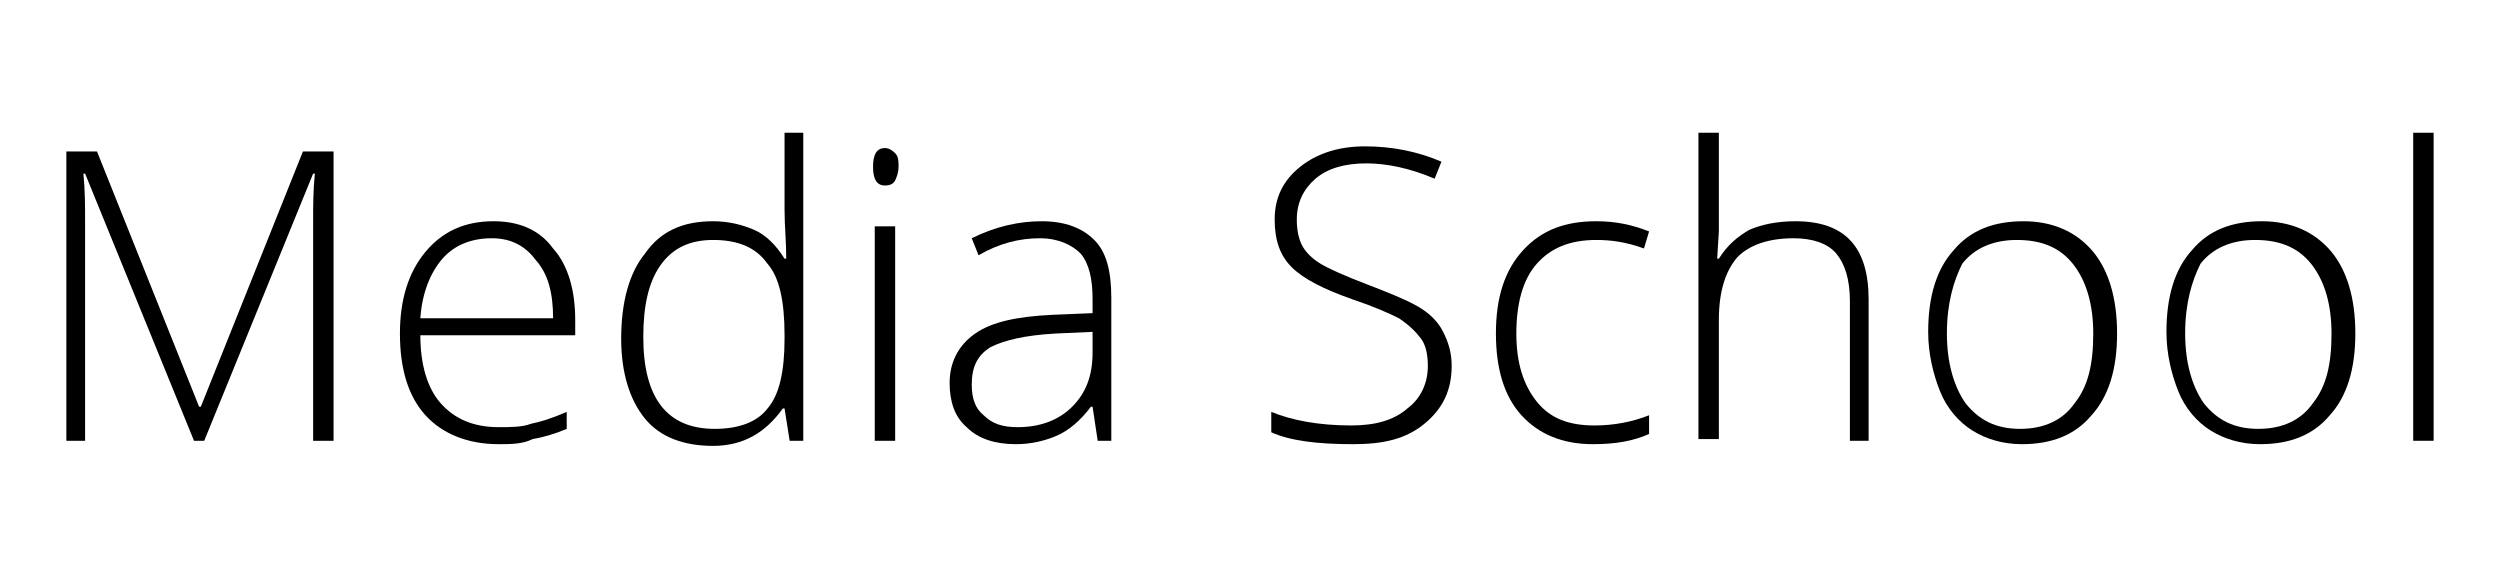
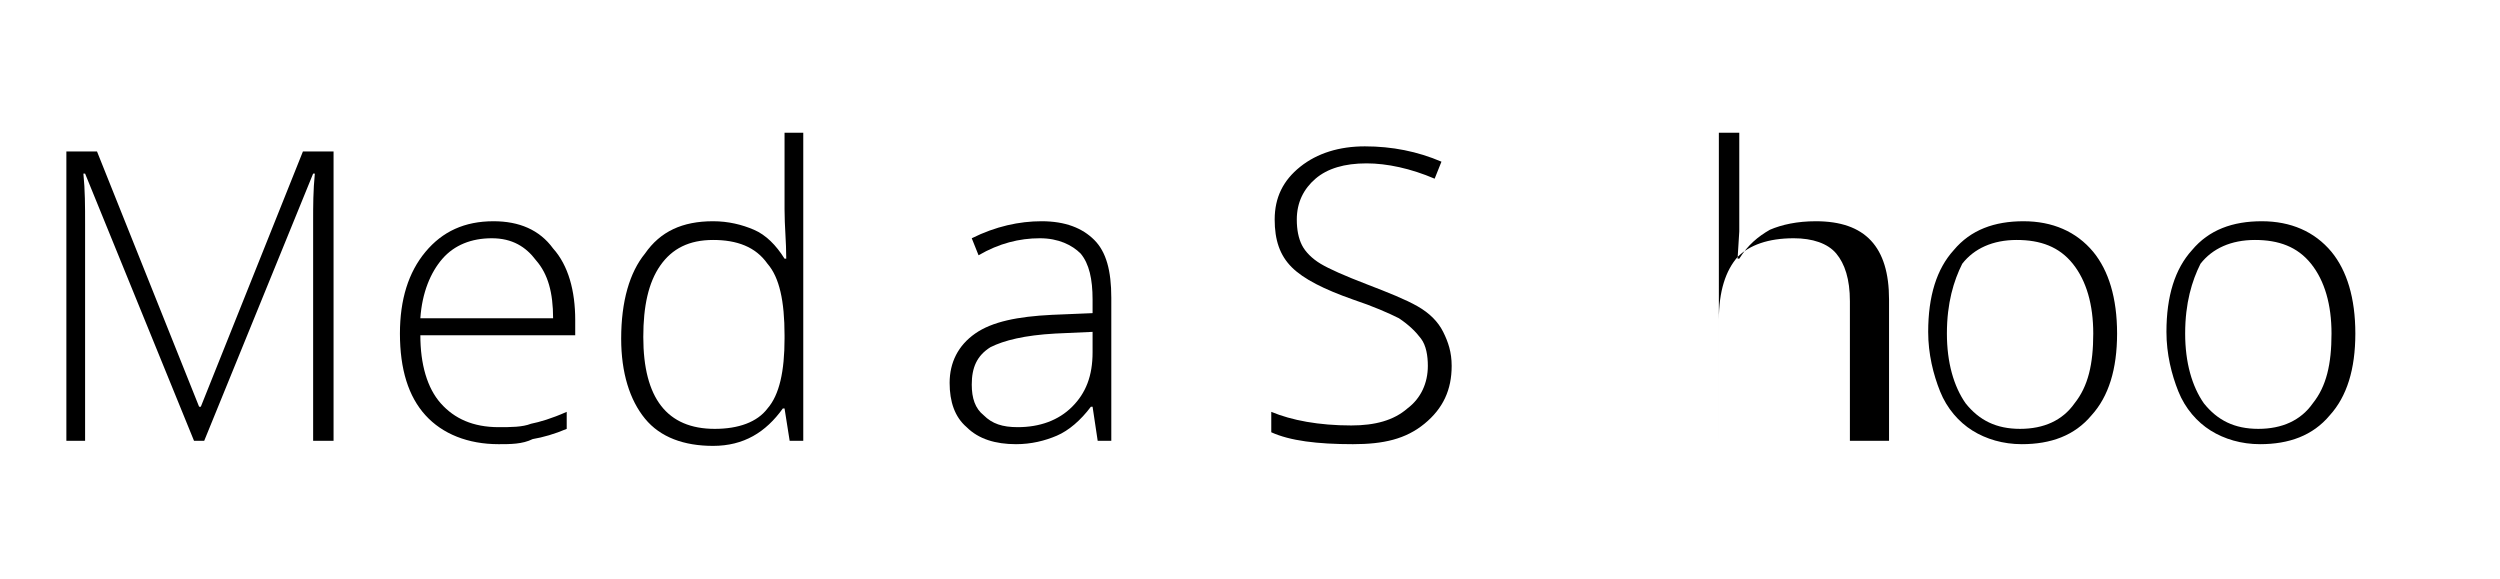
<svg xmlns="http://www.w3.org/2000/svg" version="1.1" id="Layer_1" x="0px" y="0px" viewBox="0 0 146.9 34" style="enable-background:new 0 0 146.9 34;" xml:space="preserve">
  <g>
    <path d="M11.4,25.9L5,10.2H4.9c0.1,1,0.1,1.9,0.1,3v12.7H3.9v-17h1.8l6,15h0.1l6-15h1.8v17h-1.2V13c0-0.9,0-1.8,0.1-2.8h-0.1   l-6.4,15.7H11.4z" />
    <path d="M29.3,26.1c-1.8,0-3.3-0.6-4.3-1.7c-1-1.1-1.5-2.7-1.5-4.8c0-2,0.5-3.6,1.5-4.8s2.3-1.8,4-1.8c1.5,0,2.7,0.5,3.5,1.6   c0.9,1,1.3,2.5,1.3,4.2v0.9h-9.1c0,1.7,0.4,3.1,1.2,4s1.9,1.4,3.4,1.4c0.7,0,1.4,0,1.9-0.2c0.5-0.1,1.2-0.3,2.1-0.7v1   c-0.7,0.3-1.4,0.5-2,0.6C30.7,26.1,30,26.1,29.3,26.1z M28.9,14c-1.2,0-2.2,0.4-2.9,1.2c-0.7,0.8-1.2,2-1.3,3.5h7.8   c0-1.5-0.3-2.6-1-3.4C30.9,14.5,30.1,14,28.9,14z" />
    <path d="M41.9,13c0.9,0,1.7,0.2,2.4,0.5c0.7,0.3,1.3,0.9,1.8,1.7h0.1c0-1-0.1-1.9-0.1-2.9V7.8h1.1v18.1h-0.8L46.1,24H46   c-1,1.4-2.3,2.2-4.1,2.2c-1.7,0-3.1-0.5-4-1.6c-0.9-1.1-1.4-2.7-1.4-4.7c0-2.2,0.5-3.9,1.4-5C38.8,13.6,40.1,13,41.9,13z    M41.9,14.1c-1.4,0-2.4,0.5-3.1,1.5c-0.7,1-1,2.4-1,4.2c0,3.6,1.4,5.4,4.2,5.4c1.4,0,2.5-0.4,3.1-1.2c0.7-0.8,1-2.2,1-4.1v-0.2   c0-2-0.3-3.4-1-4.2C44.4,14.5,43.3,14.1,41.9,14.1z" />
-     <path d="M51.3,9.8c0-0.7,0.2-1.1,0.7-1.1c0.2,0,0.4,0.1,0.6,0.3s0.2,0.5,0.2,0.8c0,0.3-0.1,0.6-0.2,0.8s-0.3,0.3-0.6,0.3   C51.5,10.9,51.3,10.5,51.3,9.8z M52.6,25.9h-1.2V13.3h1.2V25.9z" />
    <path d="M64.5,25.9l-0.3-2h-0.1c-0.6,0.8-1.3,1.4-2,1.7c-0.7,0.3-1.5,0.5-2.4,0.5c-1.2,0-2.2-0.3-2.9-1c-0.7-0.6-1-1.5-1-2.6   c0-1.2,0.5-2.2,1.5-2.9c1-0.7,2.5-1,4.5-1.1l2.4-0.1v-0.8c0-1.2-0.2-2.1-0.7-2.7C63,14.4,62.2,14,61.1,14c-1.2,0-2.4,0.3-3.6,1   l-0.4-1c1.4-0.7,2.8-1,4.1-1c1.4,0,2.4,0.4,3.1,1.1s1,1.8,1,3.4v8.4H64.5z M59.8,25.1c1.3,0,2.4-0.4,3.2-1.2s1.2-1.8,1.2-3.2v-1.2   L62,19.6c-1.8,0.1-3,0.4-3.8,0.8c-0.8,0.5-1.1,1.2-1.1,2.2c0,0.8,0.2,1.4,0.7,1.8C58.3,24.9,58.9,25.1,59.8,25.1z" />
    <path d="M85.3,21.5c0,1.4-0.5,2.5-1.6,3.4s-2.4,1.2-4.2,1.2c-2.1,0-3.7-0.2-4.8-0.7v-1.2c1.2,0.5,2.8,0.8,4.7,0.8   c1.4,0,2.5-0.3,3.3-1c0.8-0.6,1.2-1.5,1.2-2.5c0-0.6-0.1-1.2-0.4-1.6c-0.3-0.4-0.7-0.8-1.3-1.2c-0.6-0.3-1.5-0.7-2.7-1.1   c-1.7-0.6-2.9-1.2-3.6-1.9c-0.7-0.7-1-1.6-1-2.8c0-1.3,0.5-2.3,1.5-3.1c1-0.8,2.3-1.2,3.8-1.2c1.6,0,3.1,0.3,4.5,0.9l-0.4,1   c-1.4-0.6-2.8-0.9-4-0.9c-1.3,0-2.3,0.3-3,0.9c-0.7,0.6-1.1,1.4-1.1,2.4c0,0.6,0.1,1.1,0.3,1.5c0.2,0.4,0.6,0.8,1.1,1.1   s1.4,0.7,2.7,1.2c1.3,0.5,2.3,0.9,3,1.3c0.7,0.4,1.2,0.9,1.5,1.5C85.1,20.1,85.3,20.7,85.3,21.5z" />
-     <path d="M93.6,26.1c-1.8,0-3.2-0.6-4.2-1.7c-1-1.1-1.5-2.7-1.5-4.8c0-2.1,0.5-3.7,1.6-4.9S92,13,93.8,13c1.1,0,2.1,0.2,3.1,0.6   l-0.3,1c-1.1-0.4-2-0.5-2.8-0.5c-1.6,0-2.7,0.5-3.5,1.4s-1.2,2.3-1.2,4.1c0,1.7,0.4,3,1.2,4s1.9,1.4,3.4,1.4c1.1,0,2.2-0.2,3.2-0.6   v1.1C96,25.9,95,26.1,93.6,26.1z" />
-     <path d="M108.7,25.9v-8.2c0-1.3-0.3-2.2-0.8-2.8c-0.5-0.6-1.4-0.9-2.5-0.9c-1.5,0-2.6,0.4-3.3,1.1c-0.7,0.8-1.1,2-1.1,3.7v7h-1.2   V7.8h1.2v5.8l-0.1,1.6h0.1c0.5-0.8,1.1-1.3,1.8-1.7c0.7-0.3,1.6-0.5,2.7-0.5c2.9,0,4.3,1.5,4.3,4.6v8.3H108.7z" />
+     <path d="M108.7,25.9v-8.2c0-1.3-0.3-2.2-0.8-2.8c-0.5-0.6-1.4-0.9-2.5-0.9c-1.5,0-2.6,0.4-3.3,1.1c-0.7,0.8-1.1,2-1.1,3.7v7V7.8h1.2v5.8l-0.1,1.6h0.1c0.5-0.8,1.1-1.3,1.8-1.7c0.7-0.3,1.6-0.5,2.7-0.5c2.9,0,4.3,1.5,4.3,4.6v8.3H108.7z" />
    <path d="M124.4,19.6c0,2.1-0.5,3.7-1.5,4.8c-1,1.2-2.4,1.7-4.1,1.7c-1.1,0-2.1-0.3-2.9-0.8c-0.8-0.5-1.5-1.3-1.9-2.3   c-0.4-1-0.7-2.2-0.7-3.5c0-2.1,0.5-3.7,1.5-4.8c1-1.2,2.4-1.7,4.1-1.7c1.7,0,3.1,0.6,4.1,1.8C123.9,15.9,124.4,17.5,124.4,19.6z    M114.4,19.6c0,1.7,0.4,3.1,1.1,4.1c0.8,1,1.8,1.5,3.2,1.5s2.5-0.5,3.2-1.5c0.8-1,1.1-2.3,1.1-4.1c0-1.7-0.4-3.1-1.2-4.1   c-0.8-1-1.9-1.4-3.3-1.4c-1.4,0-2.5,0.5-3.2,1.4C114.8,16.5,114.4,17.8,114.4,19.6z" />
    <path d="M138.4,19.6c0,2.1-0.5,3.7-1.5,4.8c-1,1.2-2.4,1.7-4.1,1.7c-1.1,0-2.1-0.3-2.9-0.8c-0.8-0.5-1.5-1.3-1.9-2.3   c-0.4-1-0.7-2.2-0.7-3.5c0-2.1,0.5-3.7,1.5-4.8c1-1.2,2.4-1.7,4.1-1.7c1.7,0,3.1,0.6,4.1,1.8C137.9,15.9,138.4,17.5,138.4,19.6z    M128.4,19.6c0,1.7,0.4,3.1,1.1,4.1c0.8,1,1.8,1.5,3.2,1.5s2.5-0.5,3.2-1.5c0.8-1,1.1-2.3,1.1-4.1c0-1.7-0.4-3.1-1.2-4.1   c-0.8-1-1.9-1.4-3.3-1.4c-1.4,0-2.5,0.5-3.2,1.4C128.8,16.5,128.4,17.8,128.4,19.6z" />
-     <path d="M143,25.9h-1.2V7.8h1.2V25.9z" />
  </g>
</svg>